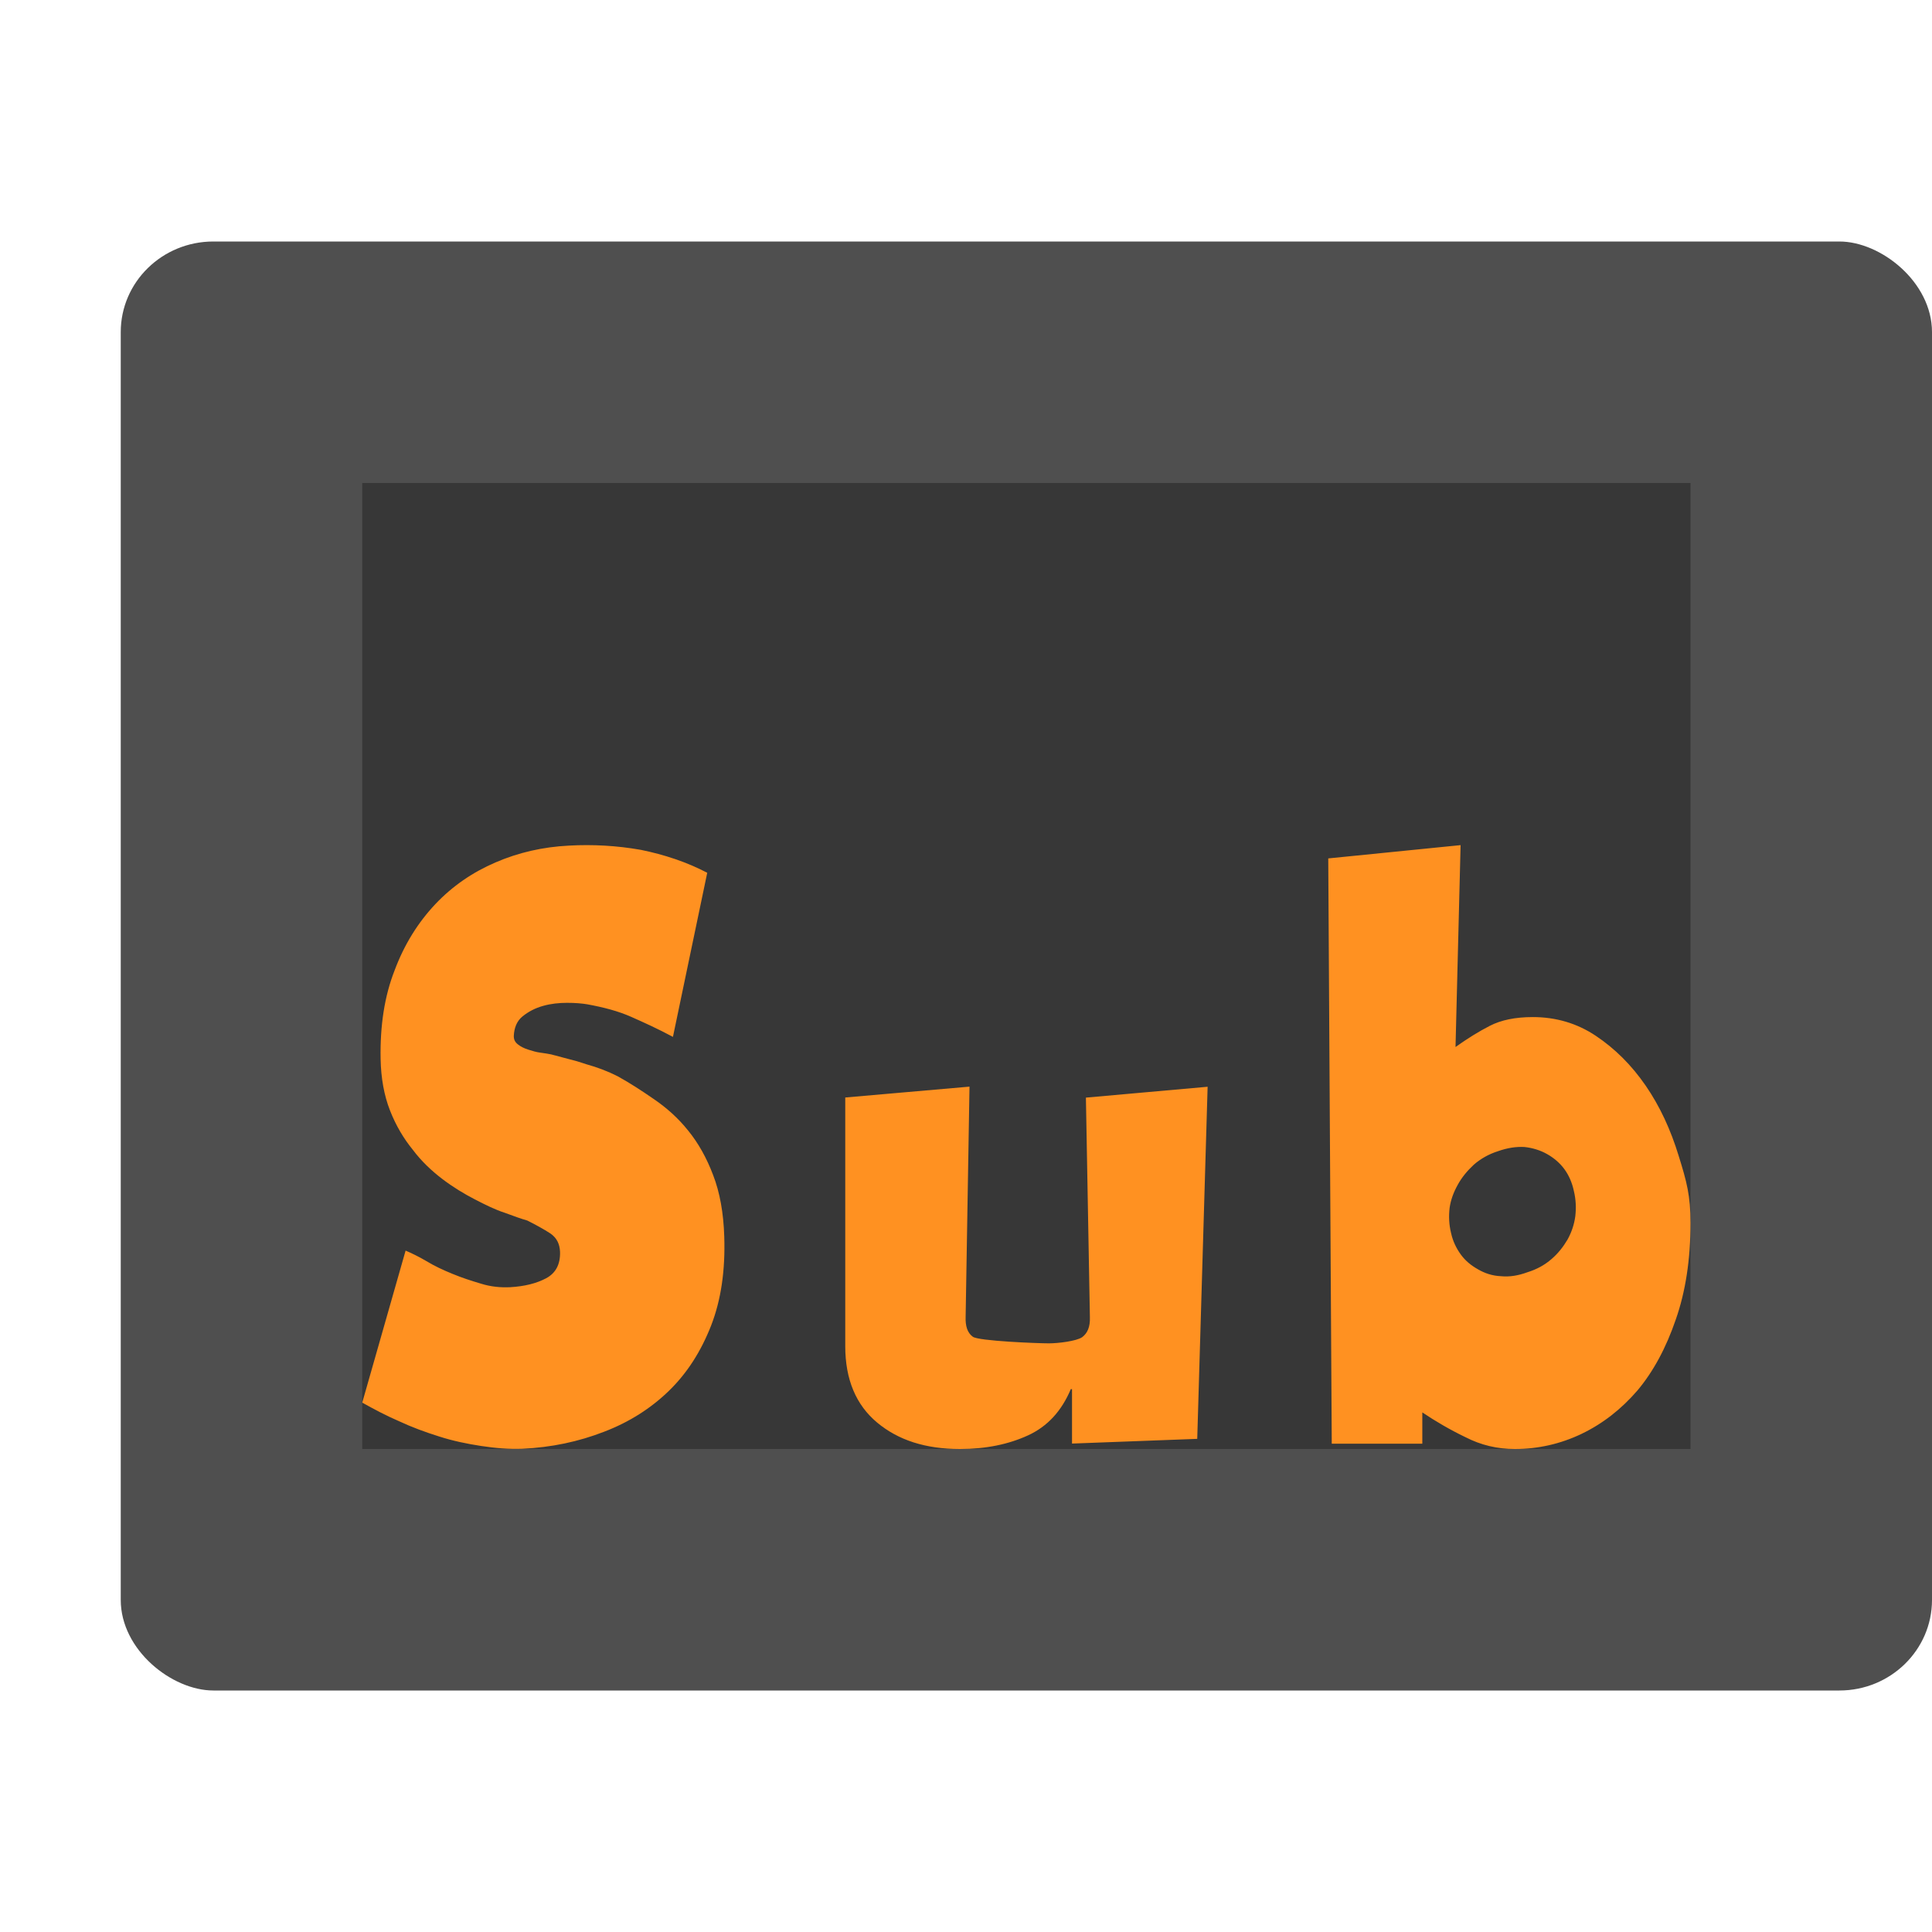
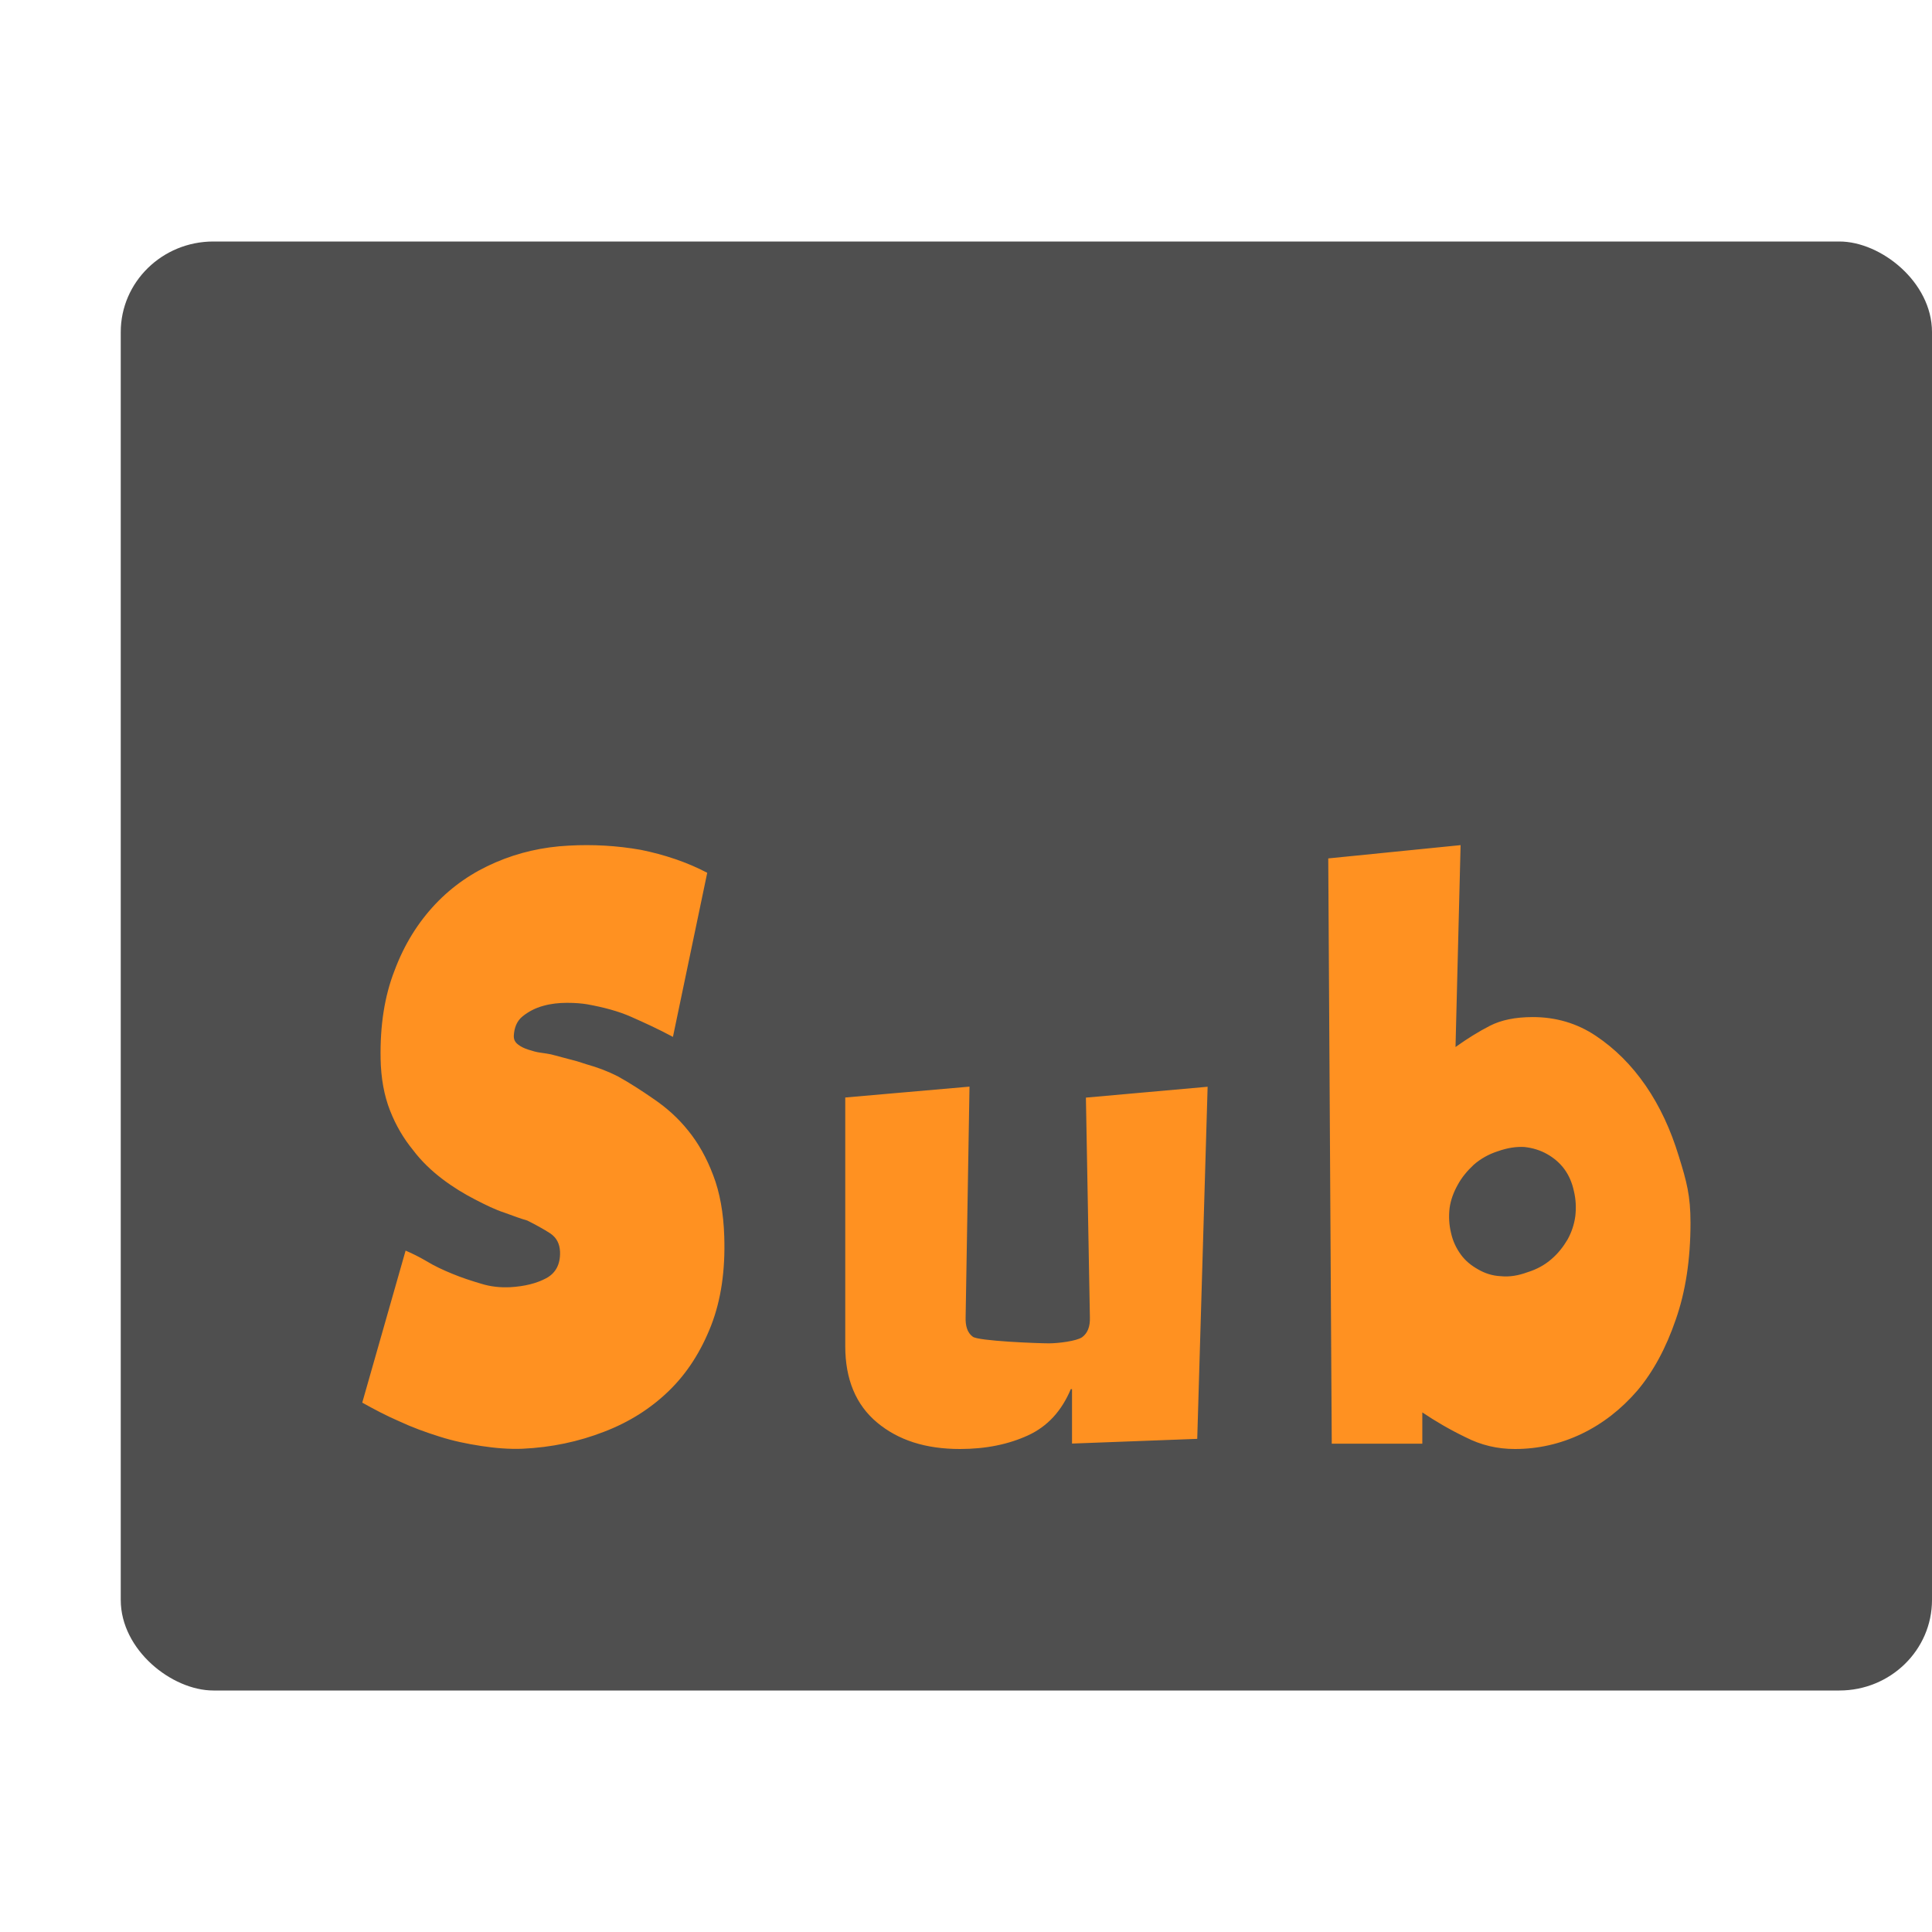
<svg xmlns="http://www.w3.org/2000/svg" width="16" height="16" version="1">
  <rect style="fill:#4f4f4f" width="12" height="15" x="-14" y="-16" rx=".75" ry=".767" transform="matrix(0,-1,-1,0,0,0)" />
-   <path style="opacity:0.3" d="m 3,4 v 8 H 14 V 4 Z" />
  <path style="fill:#ff9121" d="M 12.096,6.999 11,7.109 11.029,11.956 h 0.75 V 11.697 c 0.109,0.073 0.228,0.143 0.357,0.205 0.129,0.066 0.263,0.098 0.41,0.098 0.19,0 0.375,-0.041 0.551,-0.125 0.175,-0.084 0.328,-0.203 0.463,-0.359 0.132,-0.157 0.238,-0.354 0.318,-0.588 C 13.959,10.697 14,10.431 14,10.128 14,9.902 13.969,9.787 13.902,9.572 13.836,9.356 13.747,9.163 13.629,8.991 13.511,8.82 13.375,8.685 13.217,8.579 c -0.158,-0.106 -0.334,-0.156 -0.523,-0.156 -0.147,0 -0.263,0.025 -0.355,0.072 -0.092,0.047 -0.187,0.106 -0.285,0.176 z m -7.385,0.004 C 4.495,7.014 4.294,7.06 4.104,7.142 3.913,7.224 3.747,7.338 3.605,7.488 3.461,7.641 3.348,7.822 3.268,8.036 3.184,8.25 3.147,8.494 3.152,8.769 c 0.003,0.16 0.029,0.303 0.078,0.428 0.049,0.125 0.113,0.232 0.188,0.324 0.072,0.096 0.155,0.174 0.244,0.242 0.089,0.068 0.182,0.124 0.271,0.17 0.089,0.046 0.17,0.086 0.248,0.111 0.078,0.029 0.137,0.05 0.186,0.064 0.072,0.036 0.137,0.072 0.191,0.107 0.052,0.036 0.077,0.085 0.08,0.152 0.003,0.103 -0.035,0.176 -0.115,0.219 -0.081,0.043 -0.179,0.067 -0.297,0.074 -0.081,0.004 -0.162,-0.004 -0.242,-0.029 -0.084,-0.025 -0.161,-0.05 -0.238,-0.082 -0.078,-0.032 -0.147,-0.064 -0.213,-0.104 -0.066,-0.039 -0.125,-0.067 -0.174,-0.088 L 3,11.616 c 0.095,0.053 0.198,0.108 0.305,0.154 0.107,0.05 0.219,0.091 0.334,0.127 0.112,0.036 0.228,0.06 0.346,0.078 0.118,0.018 0.23,0.027 0.34,0.023 0.242,-0.011 0.467,-0.059 0.678,-0.141 C 5.212,11.777 5.391,11.663 5.541,11.517 5.691,11.371 5.805,11.192 5.889,10.978 5.972,10.764 6.007,10.52 5.998,10.241 5.992,10.045 5.961,9.874 5.906,9.732 5.852,9.589 5.783,9.466 5.699,9.363 5.616,9.259 5.52,9.174 5.416,9.103 5.312,9.031 5.213,8.967 5.115,8.913 5.032,8.871 4.947,8.839 4.857,8.814 l -0.078,-0.025 c -0.052,-0.014 -0.123,-0.032 -0.215,-0.057 -0.023,-0.004 -0.051,-0.01 -0.086,-0.014 -0.035,-0.004 -0.07,-0.015 -0.102,-0.025 -0.035,-0.011 -0.063,-0.025 -0.086,-0.043 -0.023,-0.018 -0.035,-0.038 -0.035,-0.07 0.003,-0.068 0.025,-0.125 0.074,-0.164 0.049,-0.039 0.104,-0.068 0.17,-0.086 0.063,-0.018 0.131,-0.025 0.197,-0.025 0.069,0 0.123,0.005 0.166,0.012 0.138,0.025 0.259,0.057 0.365,0.104 0.104,0.046 0.219,0.098 0.346,0.166 L 5.857,7.228 C 5.687,7.139 5.503,7.078 5.307,7.038 5.108,7.003 4.91,6.992 4.711,7.003 Z M 8.029,8.999 7,9.089 v 2.059 c 0,0.276 0.089,0.487 0.264,0.633 0.175,0.146 0.401,0.219 0.686,0.219 0.216,0 0.403,-0.039 0.564,-0.113 0.161,-0.074 0.278,-0.202 0.354,-0.383 h 0.01 v 0.451 l 1.037,-0.039 0.086,-2.916 -1.008,0.09 0.033,1.818 c 0.003,0.08 -0.02,0.133 -0.064,0.166 -0.048,0.033 -0.2,0.051 -0.275,0.051 -0.092,0 -0.586,-0.019 -0.631,-0.055 -0.045,-0.033 -0.062,-0.089 -0.059,-0.166 z m 4.596,0.5 c 0.067,0.007 0.132,0.027 0.188,0.059 0.055,0.031 0.105,0.073 0.143,0.125 0.038,0.052 0.064,0.114 0.078,0.18 0.017,0.069 0.02,0.14 0.012,0.209 -0.009,0.069 -0.032,0.135 -0.064,0.193 -0.035,0.059 -0.077,0.114 -0.133,0.162 -0.055,0.048 -0.121,0.085 -0.199,0.109 -0.076,0.028 -0.149,0.04 -0.219,0.033 -0.073,-0.003 -0.136,-0.025 -0.191,-0.057 -0.055,-0.031 -0.103,-0.069 -0.141,-0.121 -0.038,-0.052 -0.067,-0.111 -0.082,-0.18 -0.017,-0.069 -0.02,-0.138 -0.012,-0.207 0.009,-0.066 0.033,-0.131 0.068,-0.193 0.032,-0.059 0.077,-0.114 0.133,-0.166 0.055,-0.048 0.123,-0.087 0.199,-0.111 0.079,-0.028 0.151,-0.039 0.221,-0.035 z" />
</svg>